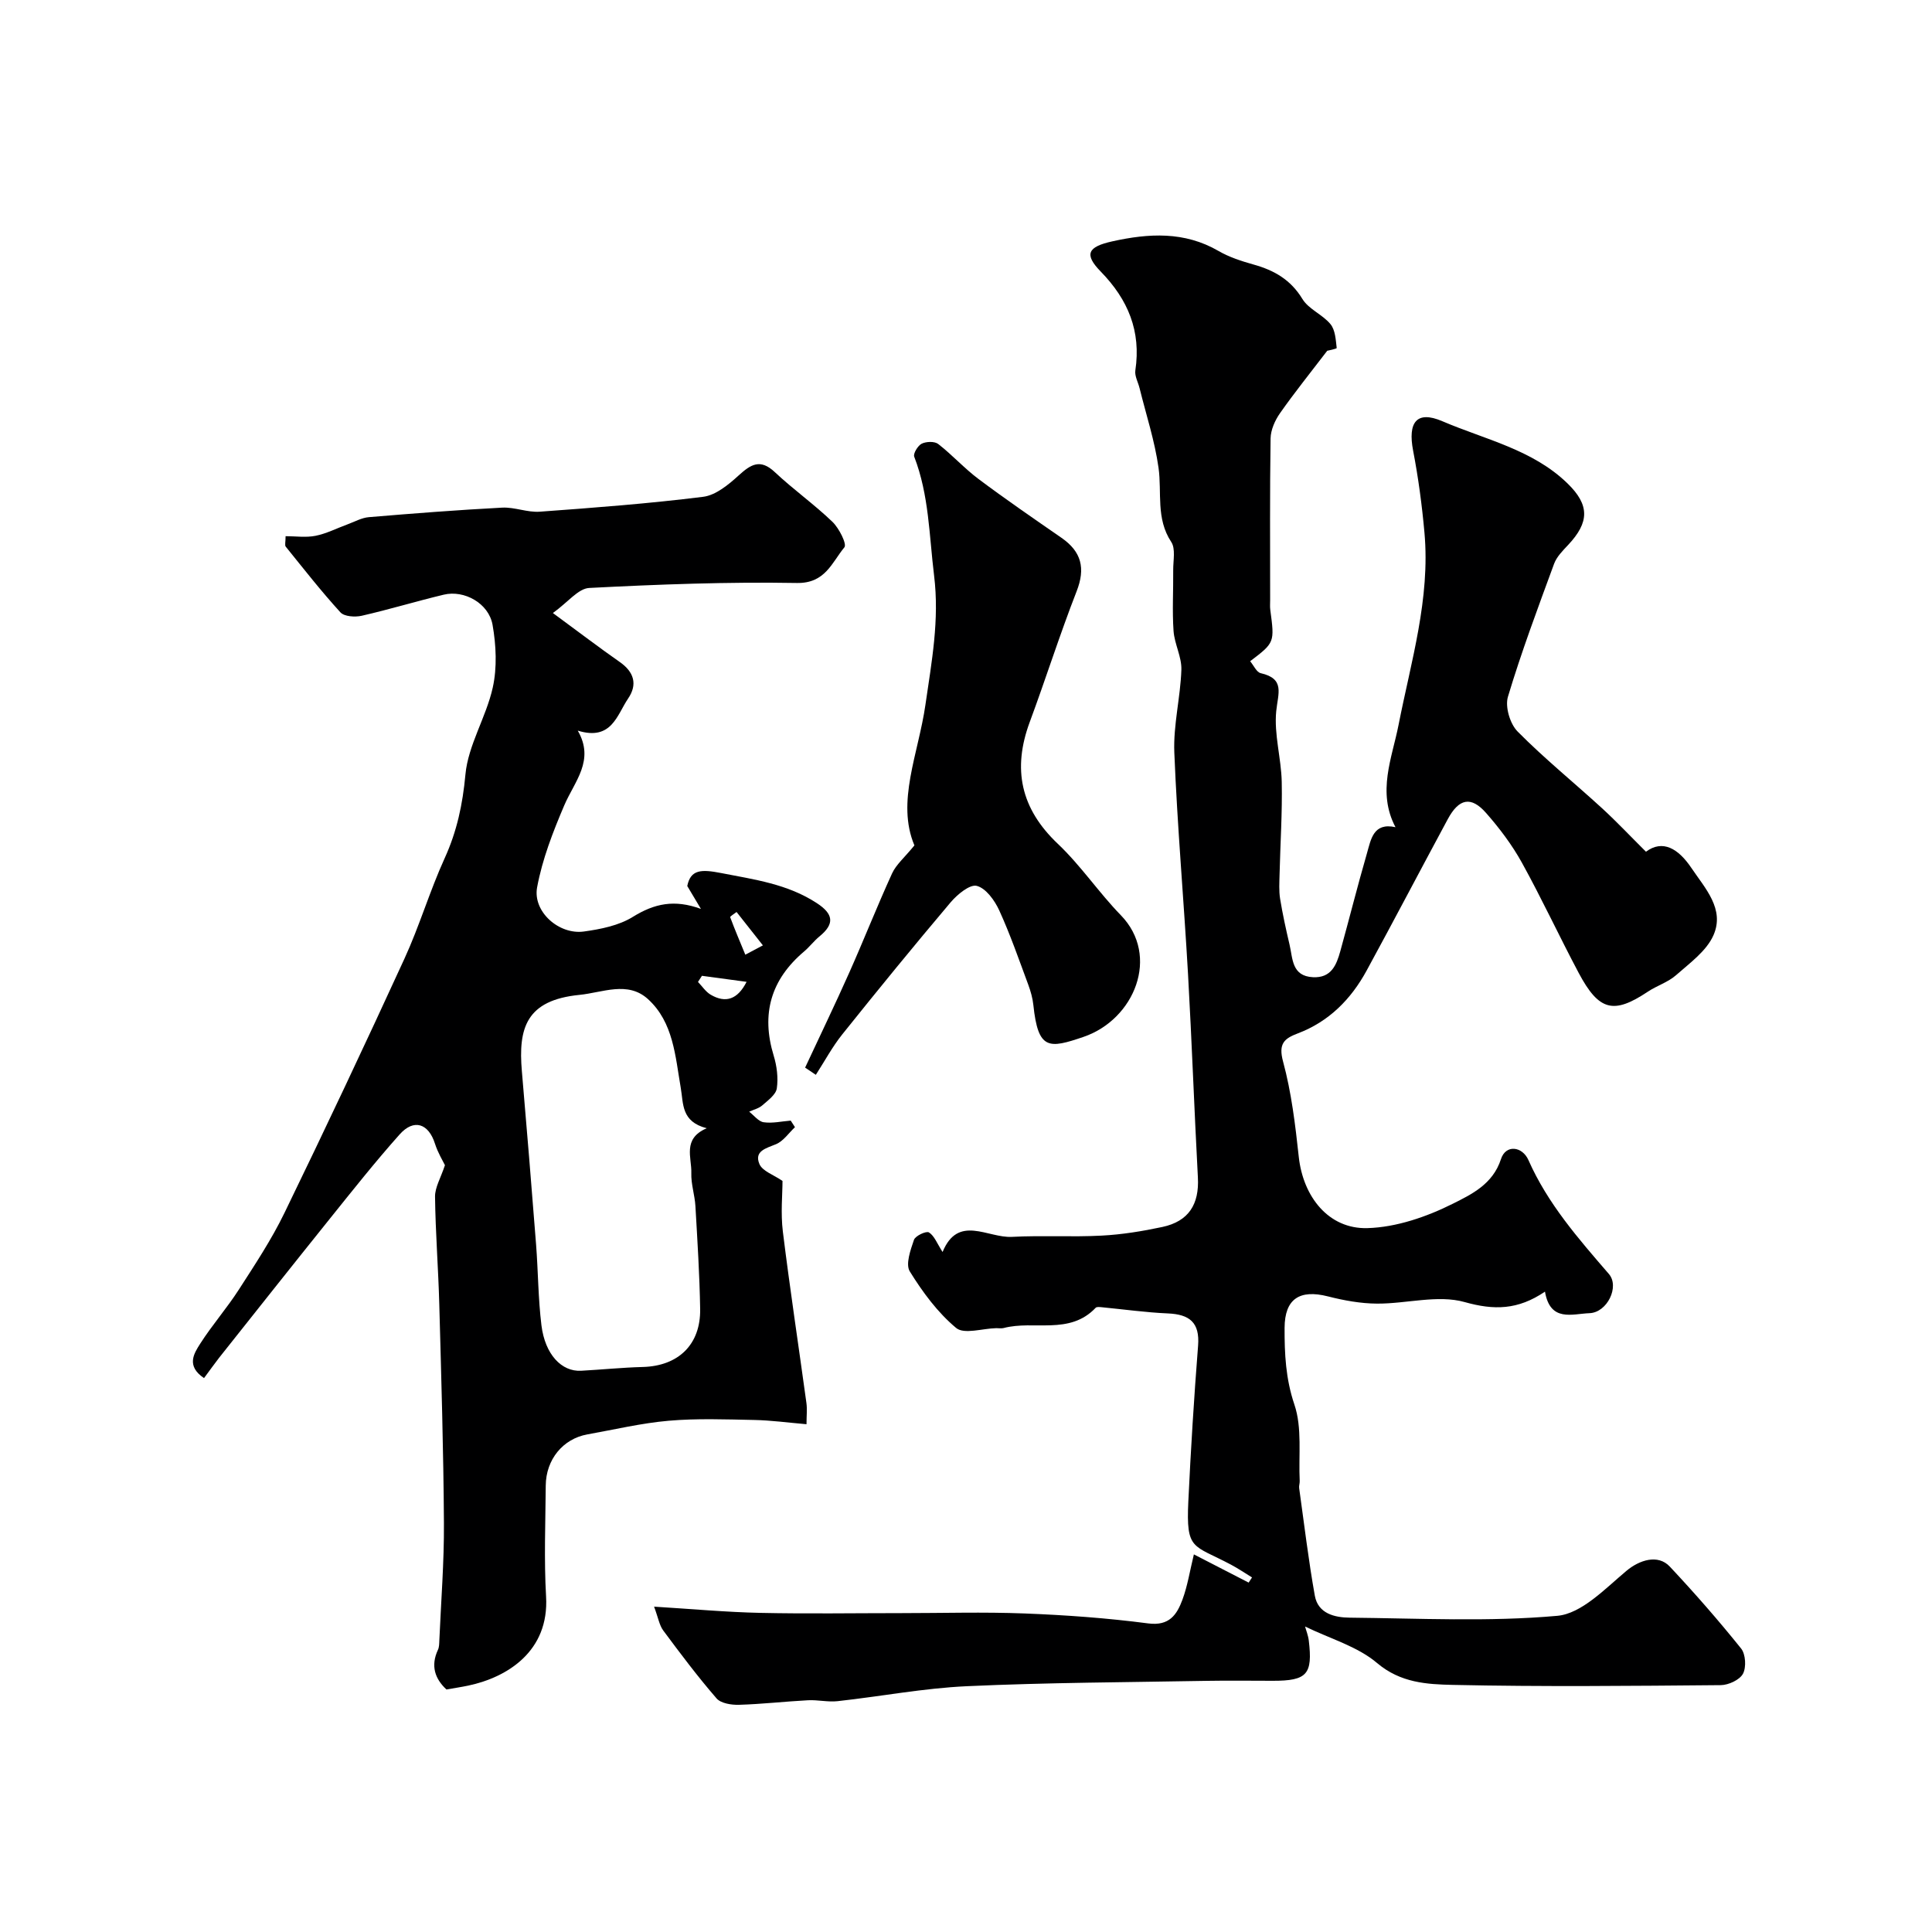
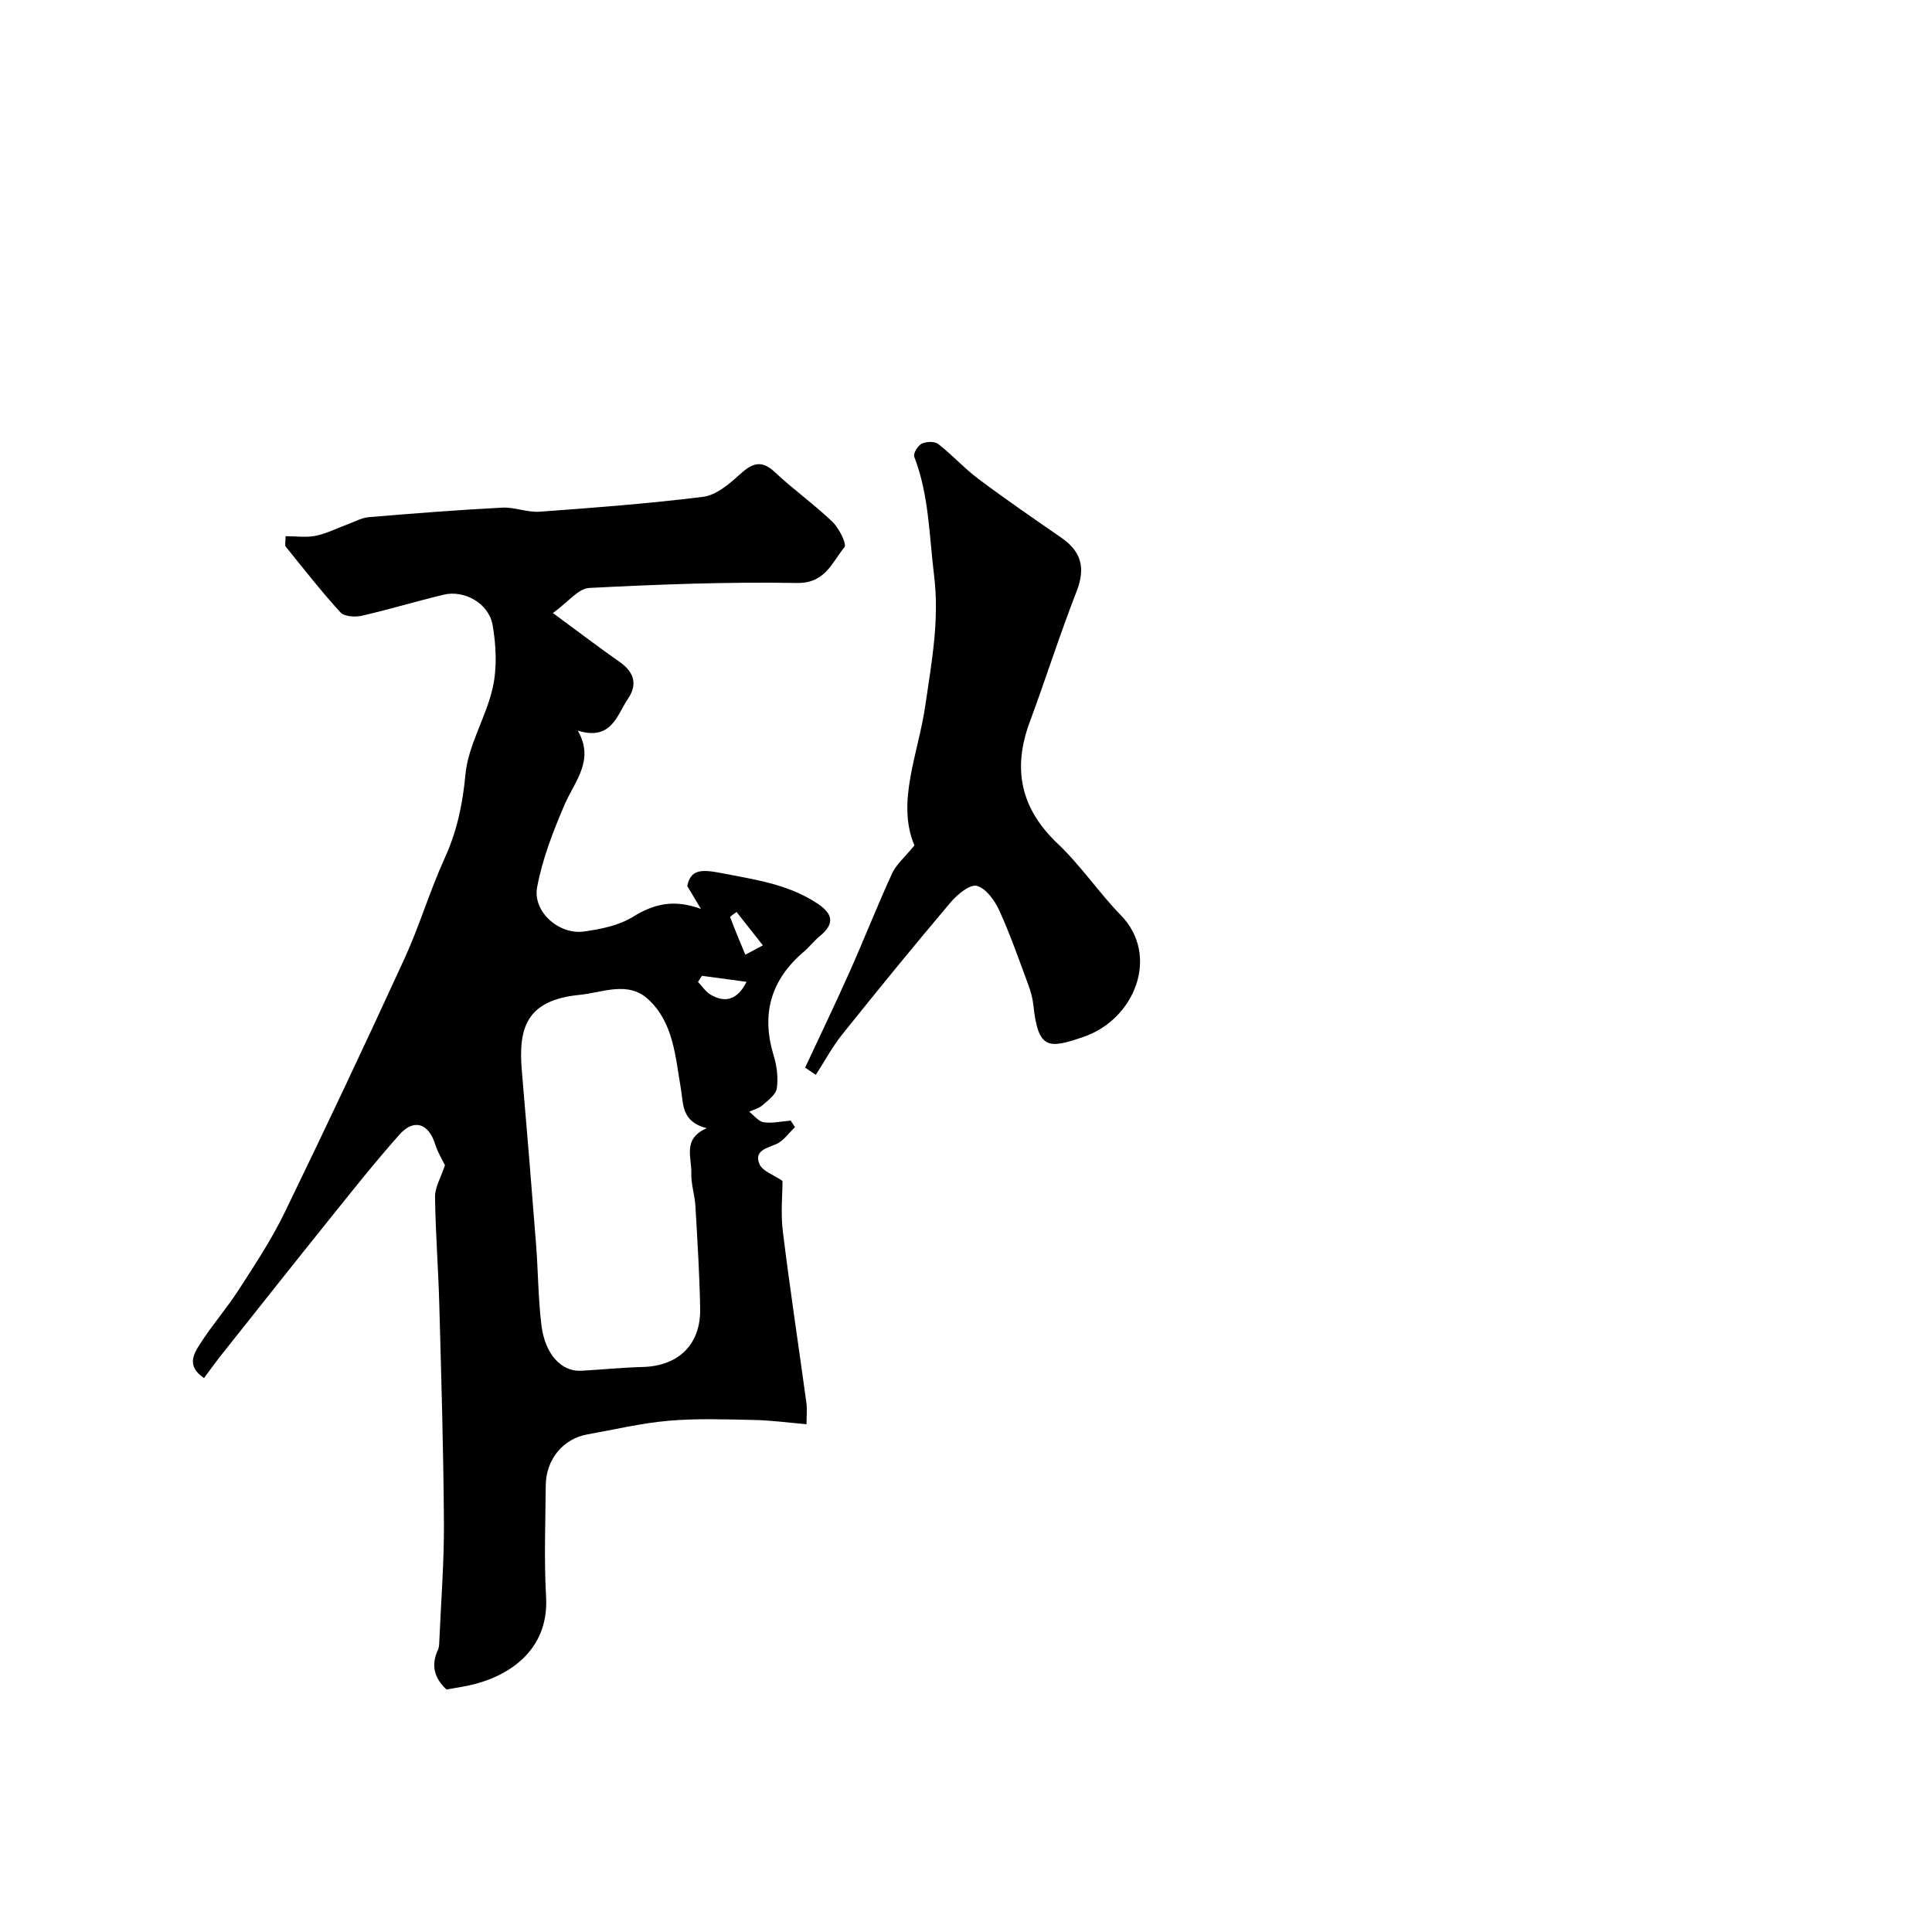
<svg xmlns="http://www.w3.org/2000/svg" enable-background="new 0 0 400 400" viewBox="0 0 400 400">
  <g fill="#000001">
-     <path d="m270.2 336.75c.21.79.64 1.83.77 2.91.84 7.01-.37 8.33-7.43 8.33-4.52 0-9.04-.07-13.56.01-16.6.3-33.21.35-49.8 1.11-8.95.41-17.85 2.12-26.78 3.1-2.01.22-4.09-.3-6.12-.19-4.76.25-9.5.8-14.26.94-1.58.05-3.77-.29-4.67-1.33-3.9-4.5-7.48-9.27-11.03-14.05-.81-1.09-1.03-2.61-1.9-4.94 7.95.49 14.98 1.14 22.02 1.29 9.7.21 19.4.05 29.1.05 8.54 0 17.08-.26 25.6.07 8.54.33 17.1.95 25.58 2.06 4.39.57 5.94-1.82 7.09-4.91 1.06-2.86 1.53-5.94 2.37-9.38 4.03 2.07 7.69 3.96 11.34 5.84.23-.36.47-.71.7-1.07-1.46-.89-2.88-1.86-4.39-2.66-7.87-4.18-9.28-2.86-8.8-13.07.51-10.76 1.18-21.52 2.02-32.26.38-4.83-1.8-6.48-6.26-6.67-4.56-.2-9.11-.84-13.66-1.28-.43-.04-1.06-.12-1.28.11-5.42 5.73-12.79 2.53-19.08 4.2-.47.12-1 .01-1.5.02-2.84.06-6.67 1.33-8.31-.04-3.83-3.19-6.95-7.43-9.6-11.71-.91-1.48.15-4.44.87-6.54.29-.83 2.54-1.88 3.1-1.53 1.11.69 1.67 2.27 2.82 4.05 3.23-7.84 9.33-2.86 14.37-3.13 6.18-.33 12.4.07 18.58-.26 4.21-.22 8.43-.91 12.56-1.79 5.45-1.17 7.65-4.7 7.35-10.24-.75-14.02-1.25-28.06-2.04-42.08-.87-15.31-2.22-30.59-2.84-45.91-.23-5.68 1.27-11.41 1.46-17.13.09-2.66-1.43-5.33-1.62-8.04-.29-4.17-.03-8.39-.07-12.58-.02-1.98.53-4.43-.41-5.85-3.21-4.86-1.91-10.22-2.63-15.36-.78-5.56-2.57-10.98-3.92-16.46-.3-1.23-1.05-2.53-.88-3.68 1.22-8.13-1.5-14.67-7.17-20.48-3.48-3.57-2.71-5.12 2.4-6.25 7.53-1.67 14.92-2.11 21.99 1.99 2.22 1.29 4.77 2.11 7.26 2.81 4.26 1.19 7.68 3.13 10.11 7.13 1.29 2.12 4.18 3.22 5.81 5.21 1 1.21 1.09 3.24 1.29 4.94.02.17-2 .58-1.96.57-3.5 4.58-6.78 8.65-9.78 12.93-1.04 1.48-1.92 3.46-1.95 5.22-.17 11.16-.09 22.33-.09 33.5 0 .67-.06 1.34.03 2 .9 6.77.91 6.77-4.17 10.63.73.86 1.32 2.27 2.18 2.47 5.09 1.16 3.59 4.17 3.22 7.86-.48 4.8 1.04 9.77 1.14 14.67.13 6.38-.3 12.77-.45 19.15-.04 1.68-.15 3.39.11 5.02.52 3.19 1.22 6.37 1.96 9.52.68 2.88.43 6.51 4.85 6.73 3.78.19 4.86-2.52 5.66-5.4 1.87-6.75 3.57-13.55 5.52-20.28.82-2.83 1.3-6.4 5.9-5.38-3.85-7.29-.71-14.33.63-21.15 2.59-13.19 6.59-26.15 5.37-39.81-.51-5.69-1.27-11.39-2.35-17-1.11-5.8.67-8.39 6.03-6.1 8.86 3.8 18.73 5.86 25.96 12.91 4.59 4.47 4.5 8.03.11 12.71-1.11 1.18-2.37 2.44-2.91 3.9-3.35 9.12-6.77 18.24-9.56 27.54-.62 2.07.43 5.61 2 7.19 5.54 5.6 11.69 10.58 17.51 15.91 3.01 2.76 5.81 5.74 9.07 8.98 3.46-2.59 6.71-.64 9.39 3.34 2.86 4.25 6.97 8.54 4.58 13.96-1.44 3.26-4.89 5.74-7.73 8.25-1.67 1.48-4 2.18-5.89 3.45-7.04 4.69-10.08 3.98-14.27-3.89-4.02-7.56-7.62-15.34-11.76-22.83-2.04-3.69-4.64-7.14-7.43-10.31-3.11-3.53-5.61-3-7.92 1.28-5.63 10.44-11.13 20.95-16.81 31.37-3.24 5.94-7.8 10.55-14.26 13-2.77 1.05-4.04 2.1-3.04 5.8 1.74 6.42 2.54 13.14 3.26 19.78.9 8.22 6.16 14.95 14.2 14.73 5.99-.17 12.29-2.34 17.73-5.07 3.8-1.91 8.25-4.01 9.93-9.22 1-3.1 4.42-2.64 5.68.19 3.99 9.03 10.33 16.26 16.66 23.59 2.26 2.62-.34 7.98-4.01 8.12-3.58.13-8.13 1.91-9.22-4.46-5.62 3.81-10.55 3.87-16.63 2.16-5.57-1.57-12.06.36-18.15.32-3.38-.02-6.83-.65-10.13-1.49-5.92-1.51-8.97.53-9 6.5-.02 5.37.22 10.54 2.03 15.89 1.64 4.85.84 10.52 1.1 15.83.02.49-.18 1-.11 1.48 1.04 7.43 1.92 14.89 3.24 22.26.67 3.72 4.11 4.52 7.23 4.55 14.33.14 28.74.89 42.96-.38 5.06-.45 9.94-5.65 14.36-9.34 2.64-2.2 6.48-3.49 8.95-.85 5.13 5.47 10.07 11.12 14.76 16.96.94 1.17 1.1 3.89.38 5.23-.69 1.27-2.99 2.33-4.59 2.35-18.5.16-37 .35-55.49-.05-5.33-.12-10.8-.41-15.65-4.51-4.05-3.45-9.72-5.04-14.93-7.58z" />
    <path d="m42.24 285.32c-3.74-2.52-2.1-5.09-.76-7.17 2.46-3.84 5.5-7.31 7.97-11.15 3.33-5.17 6.76-10.35 9.44-15.87 8.48-17.45 16.75-35 24.84-52.63 3.12-6.79 5.24-14.03 8.34-20.83 2.54-5.58 3.72-11.14 4.29-17.3.56-6.12 4.3-11.88 5.66-18.02.92-4.14.7-8.76-.04-12.98-.79-4.47-5.87-7.27-10.1-6.25-5.69 1.36-11.3 3.07-17 4.37-1.38.31-3.6.17-4.4-.71-3.97-4.35-7.61-9.01-11.32-13.6-.24-.3-.03-.95-.03-2.17 2.09 0 4.22.32 6.21-.08 2.26-.45 4.39-1.56 6.59-2.36 1.48-.54 2.94-1.38 4.46-1.5 9.19-.77 18.38-1.49 27.59-1.97 2.57-.13 5.22 1.03 7.78.84 11.29-.82 22.59-1.68 33.81-3.08 2.6-.32 5.23-2.49 7.32-4.39 2.55-2.32 4.5-3.58 7.54-.71 3.82 3.59 8.14 6.65 11.92 10.28 1.37 1.32 3.03 4.61 2.47 5.28-2.59 3.13-3.95 7.48-9.83 7.38-14.33-.25-28.68.29-43 1.03-2.28.12-4.41 2.96-7.52 5.19 5.42 3.98 9.56 7.15 13.83 10.13 2.99 2.08 3.73 4.66 1.74 7.58-2.3 3.38-3.39 8.81-10.42 6.64 3.57 6.18-.67 10.49-2.8 15.48-2.34 5.48-4.55 11.17-5.62 16.98-.92 5.04 4.54 9.84 9.68 9.13 3.48-.48 7.24-1.23 10.14-3.03 4.47-2.77 8.6-3.66 14.1-1.65-.83-1.39-1.65-2.77-2.83-4.74.69-3.45 2.93-3.48 6.99-2.69 6.91 1.35 13.76 2.26 19.83 6.23 3.43 2.24 3.76 4.27.56 6.89-1.15.94-2.07 2.18-3.21 3.14-6.86 5.81-8.91 12.92-6.28 21.54.66 2.15.97 4.6.65 6.79-.19 1.3-1.83 2.48-3 3.51-.73.64-1.8.89-2.72 1.31.99.77 1.92 2.03 3 2.19 1.81.26 3.73-.19 5.6-.34.29.45.59.91.88 1.36-1.29 1.21-2.39 2.88-3.92 3.52-2.08.86-4.57 1.42-3.44 4.11.62 1.48 2.95 2.23 4.78 3.5 0 2.75-.4 6.66.07 10.47 1.46 11.85 3.26 23.66 4.88 35.5.18 1.29.02 2.62.02 4.4-3.83-.33-7.32-.81-10.82-.88-5.9-.12-11.84-.35-17.71.16-5.66.49-11.25 1.83-16.86 2.83-5.04.91-8.56 5.19-8.6 10.6-.06 7.66-.37 15.35.07 22.98.66 11.34-8.06 16.72-16.09 18.42-1.42.3-2.85.51-4.54.81-2.36-2.2-3.32-4.87-1.76-8.21.27-.57.26-1.29.29-1.95.35-8.1 1-16.2.95-24.29-.09-15.1-.55-30.19-.96-45.28-.2-7.44-.79-14.86-.88-22.3-.02-1.93 1.18-3.88 2.05-6.52-.39-.82-1.46-2.55-2.06-4.44-1.33-4.2-4.36-5.25-7.32-1.93-5.02 5.63-9.71 11.55-14.44 17.44-7.69 9.57-15.31 19.2-22.95 28.82-.98 1.26-1.91 2.58-3.11 4.19zm104.08-51.73c-5.31-1.37-4.8-5.05-5.38-8.38-1.13-6.52-1.51-13.57-6.8-18.37-4.2-3.8-9.38-1.33-14.18-.86-11.03 1.1-12.69 6.87-11.91 15.83 1.03 11.95 2.01 23.9 2.94 35.85.43 5.58.43 11.2 1.11 16.74.75 6.03 4.17 9.62 8.21 9.4 4.26-.23 8.51-.67 12.77-.78 7.36-.2 12-4.63 11.88-12.02-.12-7.1-.57-14.19-.98-21.27-.13-2.3-.93-4.59-.85-6.87.11-3.18-1.9-7.09 3.19-9.27zm6.18-44.77c-.48.38-1.38.91-1.32 1.08.97 2.61 2.07 5.18 3.13 7.76 1.21-.64 2.43-1.28 3.64-1.93-1.76-2.23-3.52-4.46-5.45-6.91zm2.07 14.46c-3.26-.44-6.25-.84-9.24-1.25-.27.42-.55.84-.82 1.27.87.9 1.6 2.04 2.64 2.65 3.12 1.82 5.58.95 7.42-2.67z" />
    <path d="m166.69 221.04c3.04-6.53 6.18-13.02 9.11-19.6 3.05-6.84 5.79-13.82 8.9-20.62.84-1.83 2.56-3.26 4.62-5.79-3.8-8.98.82-18.97 2.28-29.11 1.28-8.89 2.93-17.53 1.79-26.78-1.02-8.29-1.04-16.64-4.11-24.59-.25-.64.75-2.29 1.55-2.69.93-.46 2.66-.52 3.41.06 2.91 2.26 5.41 5.05 8.36 7.26 5.61 4.2 11.4 8.18 17.17 12.17 4.14 2.87 5 6.3 3.13 11.08-3.48 8.92-6.37 18.07-9.7 27.05-3.62 9.76-1.88 17.94 5.82 25.23 4.75 4.5 8.47 10.08 13.05 14.79 8.13 8.37 2.88 21.55-7.75 25.18-7.16 2.44-9.39 2.75-10.37-6.57-.15-1.44-.56-2.88-1.06-4.24-1.92-5.17-3.73-10.4-6.02-15.41-.94-2.05-2.75-4.56-4.64-5.05-1.43-.37-4.02 1.77-5.39 3.38-7.62 9.01-15.09 18.16-22.46 27.37-2.07 2.59-3.66 5.57-5.47 8.37-.73-.5-1.47-.99-2.22-1.49z" />
  </g>
</svg>